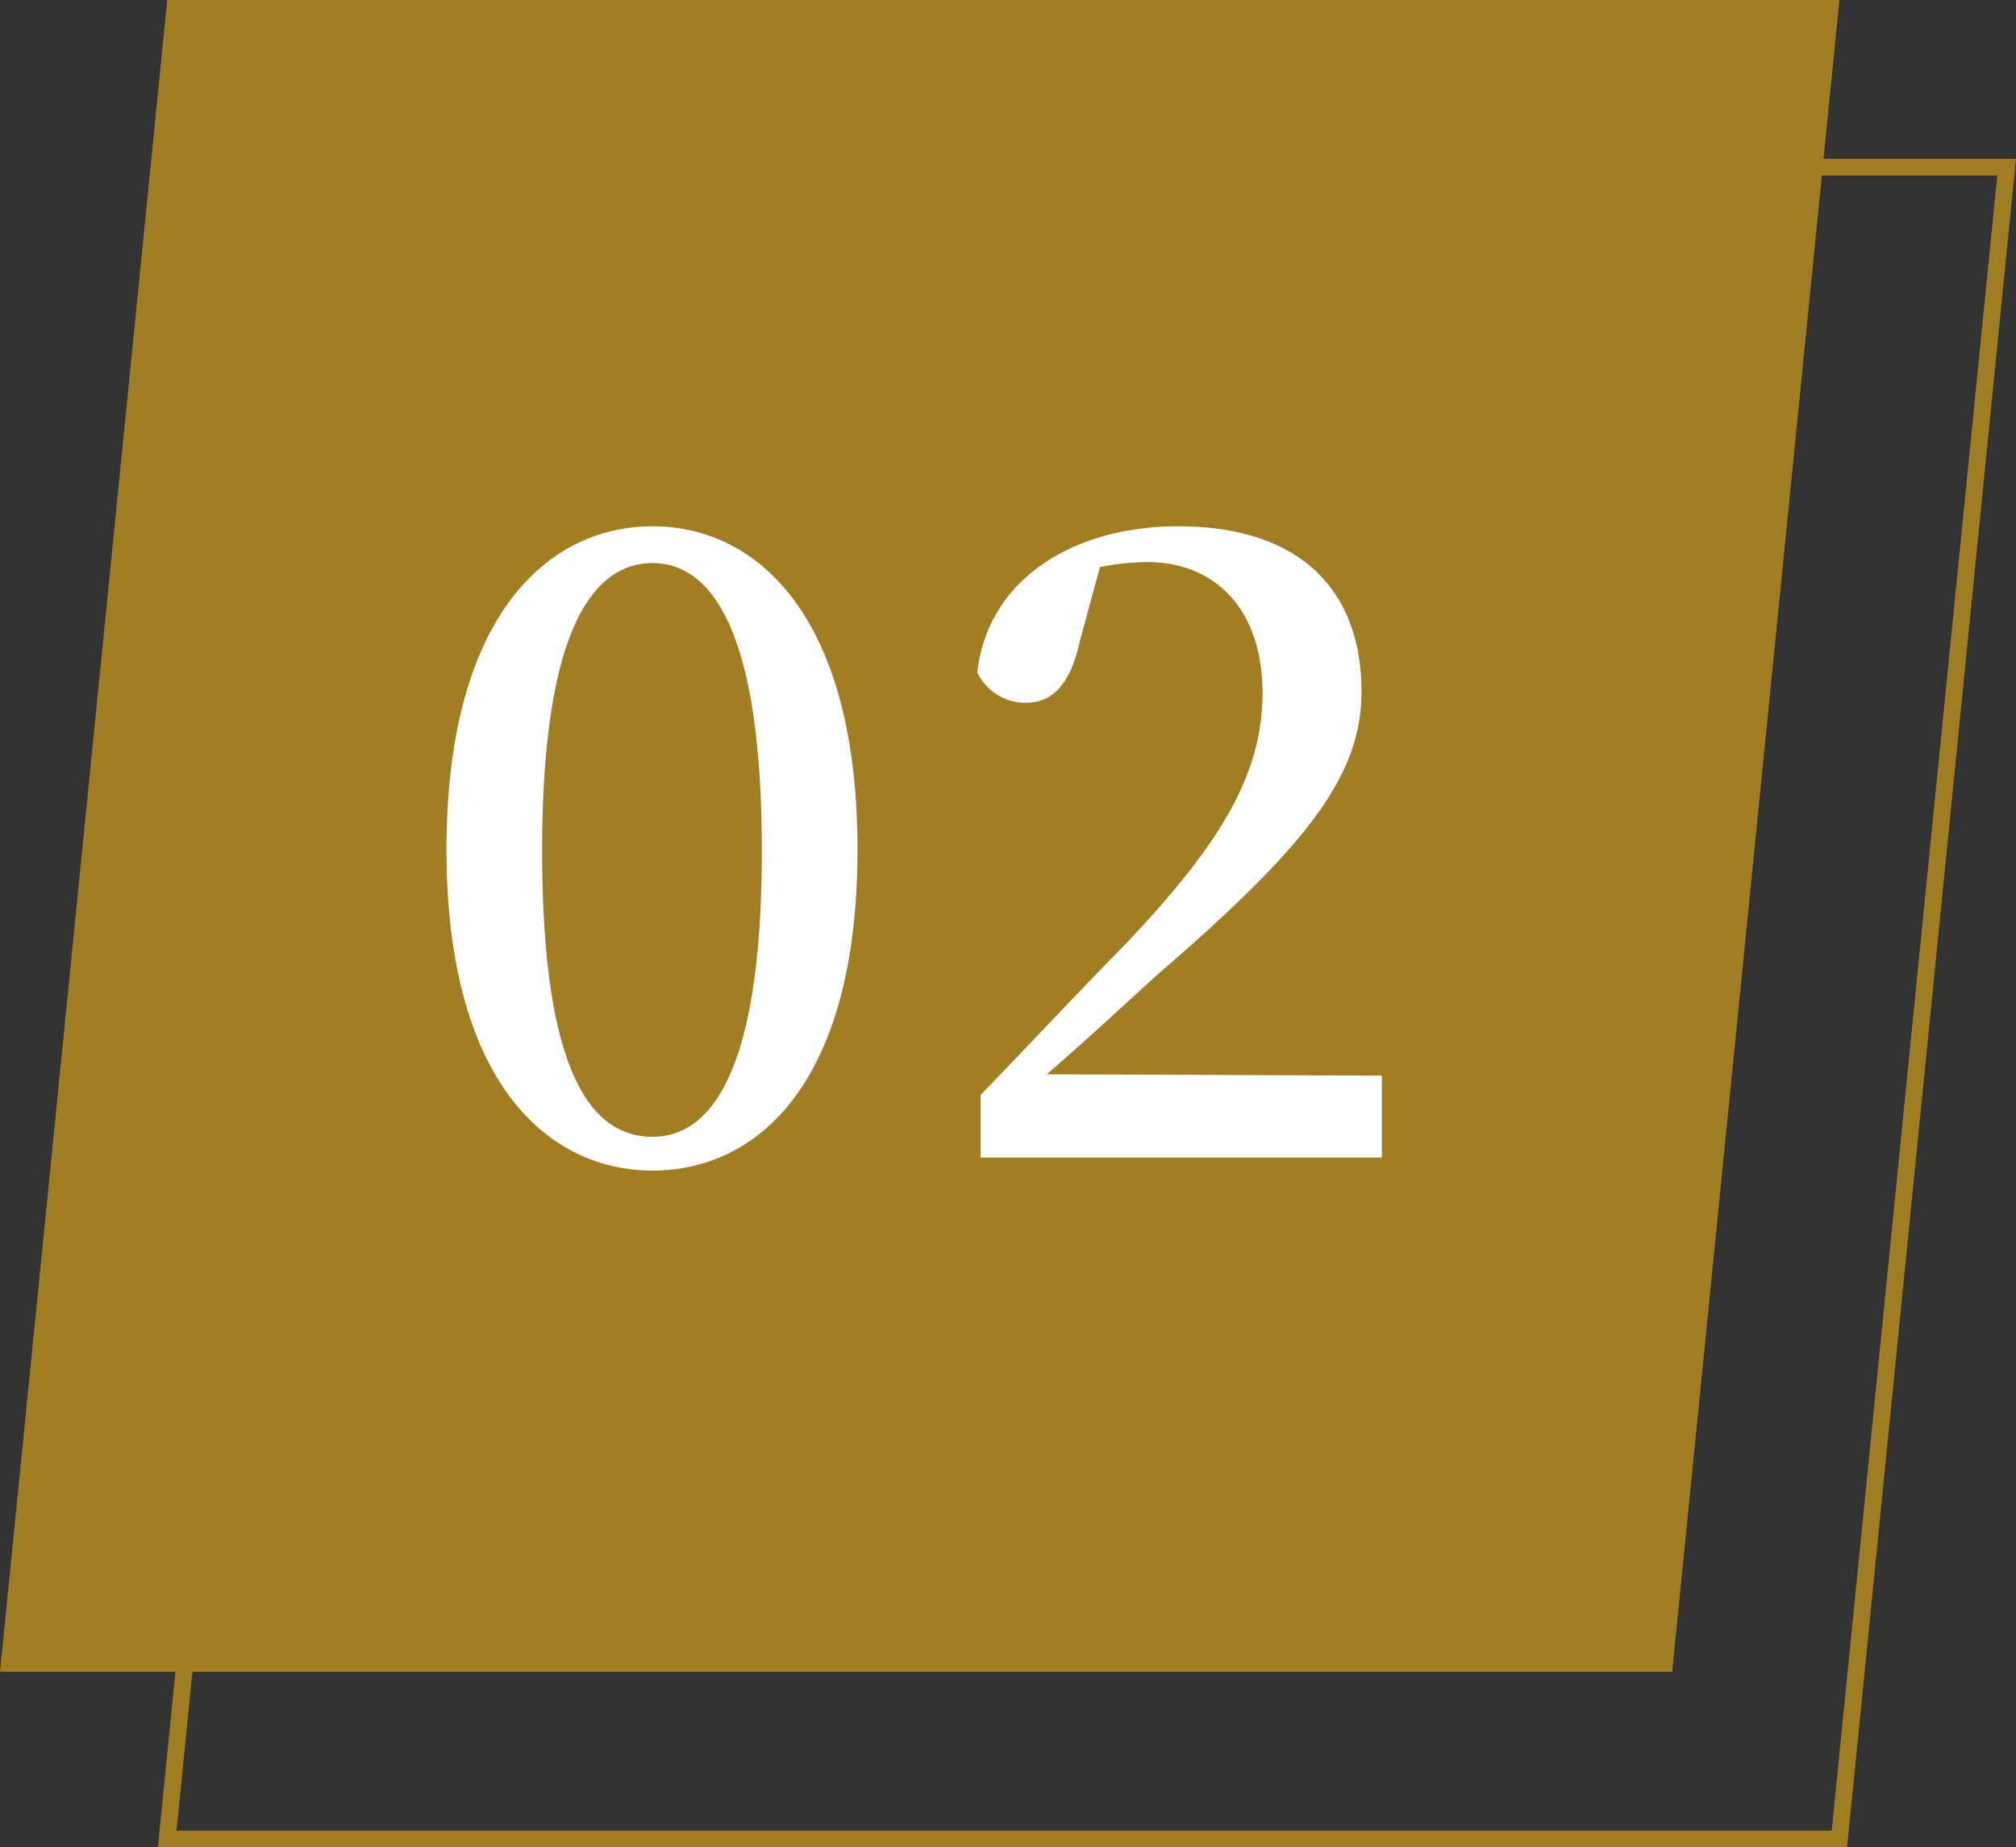
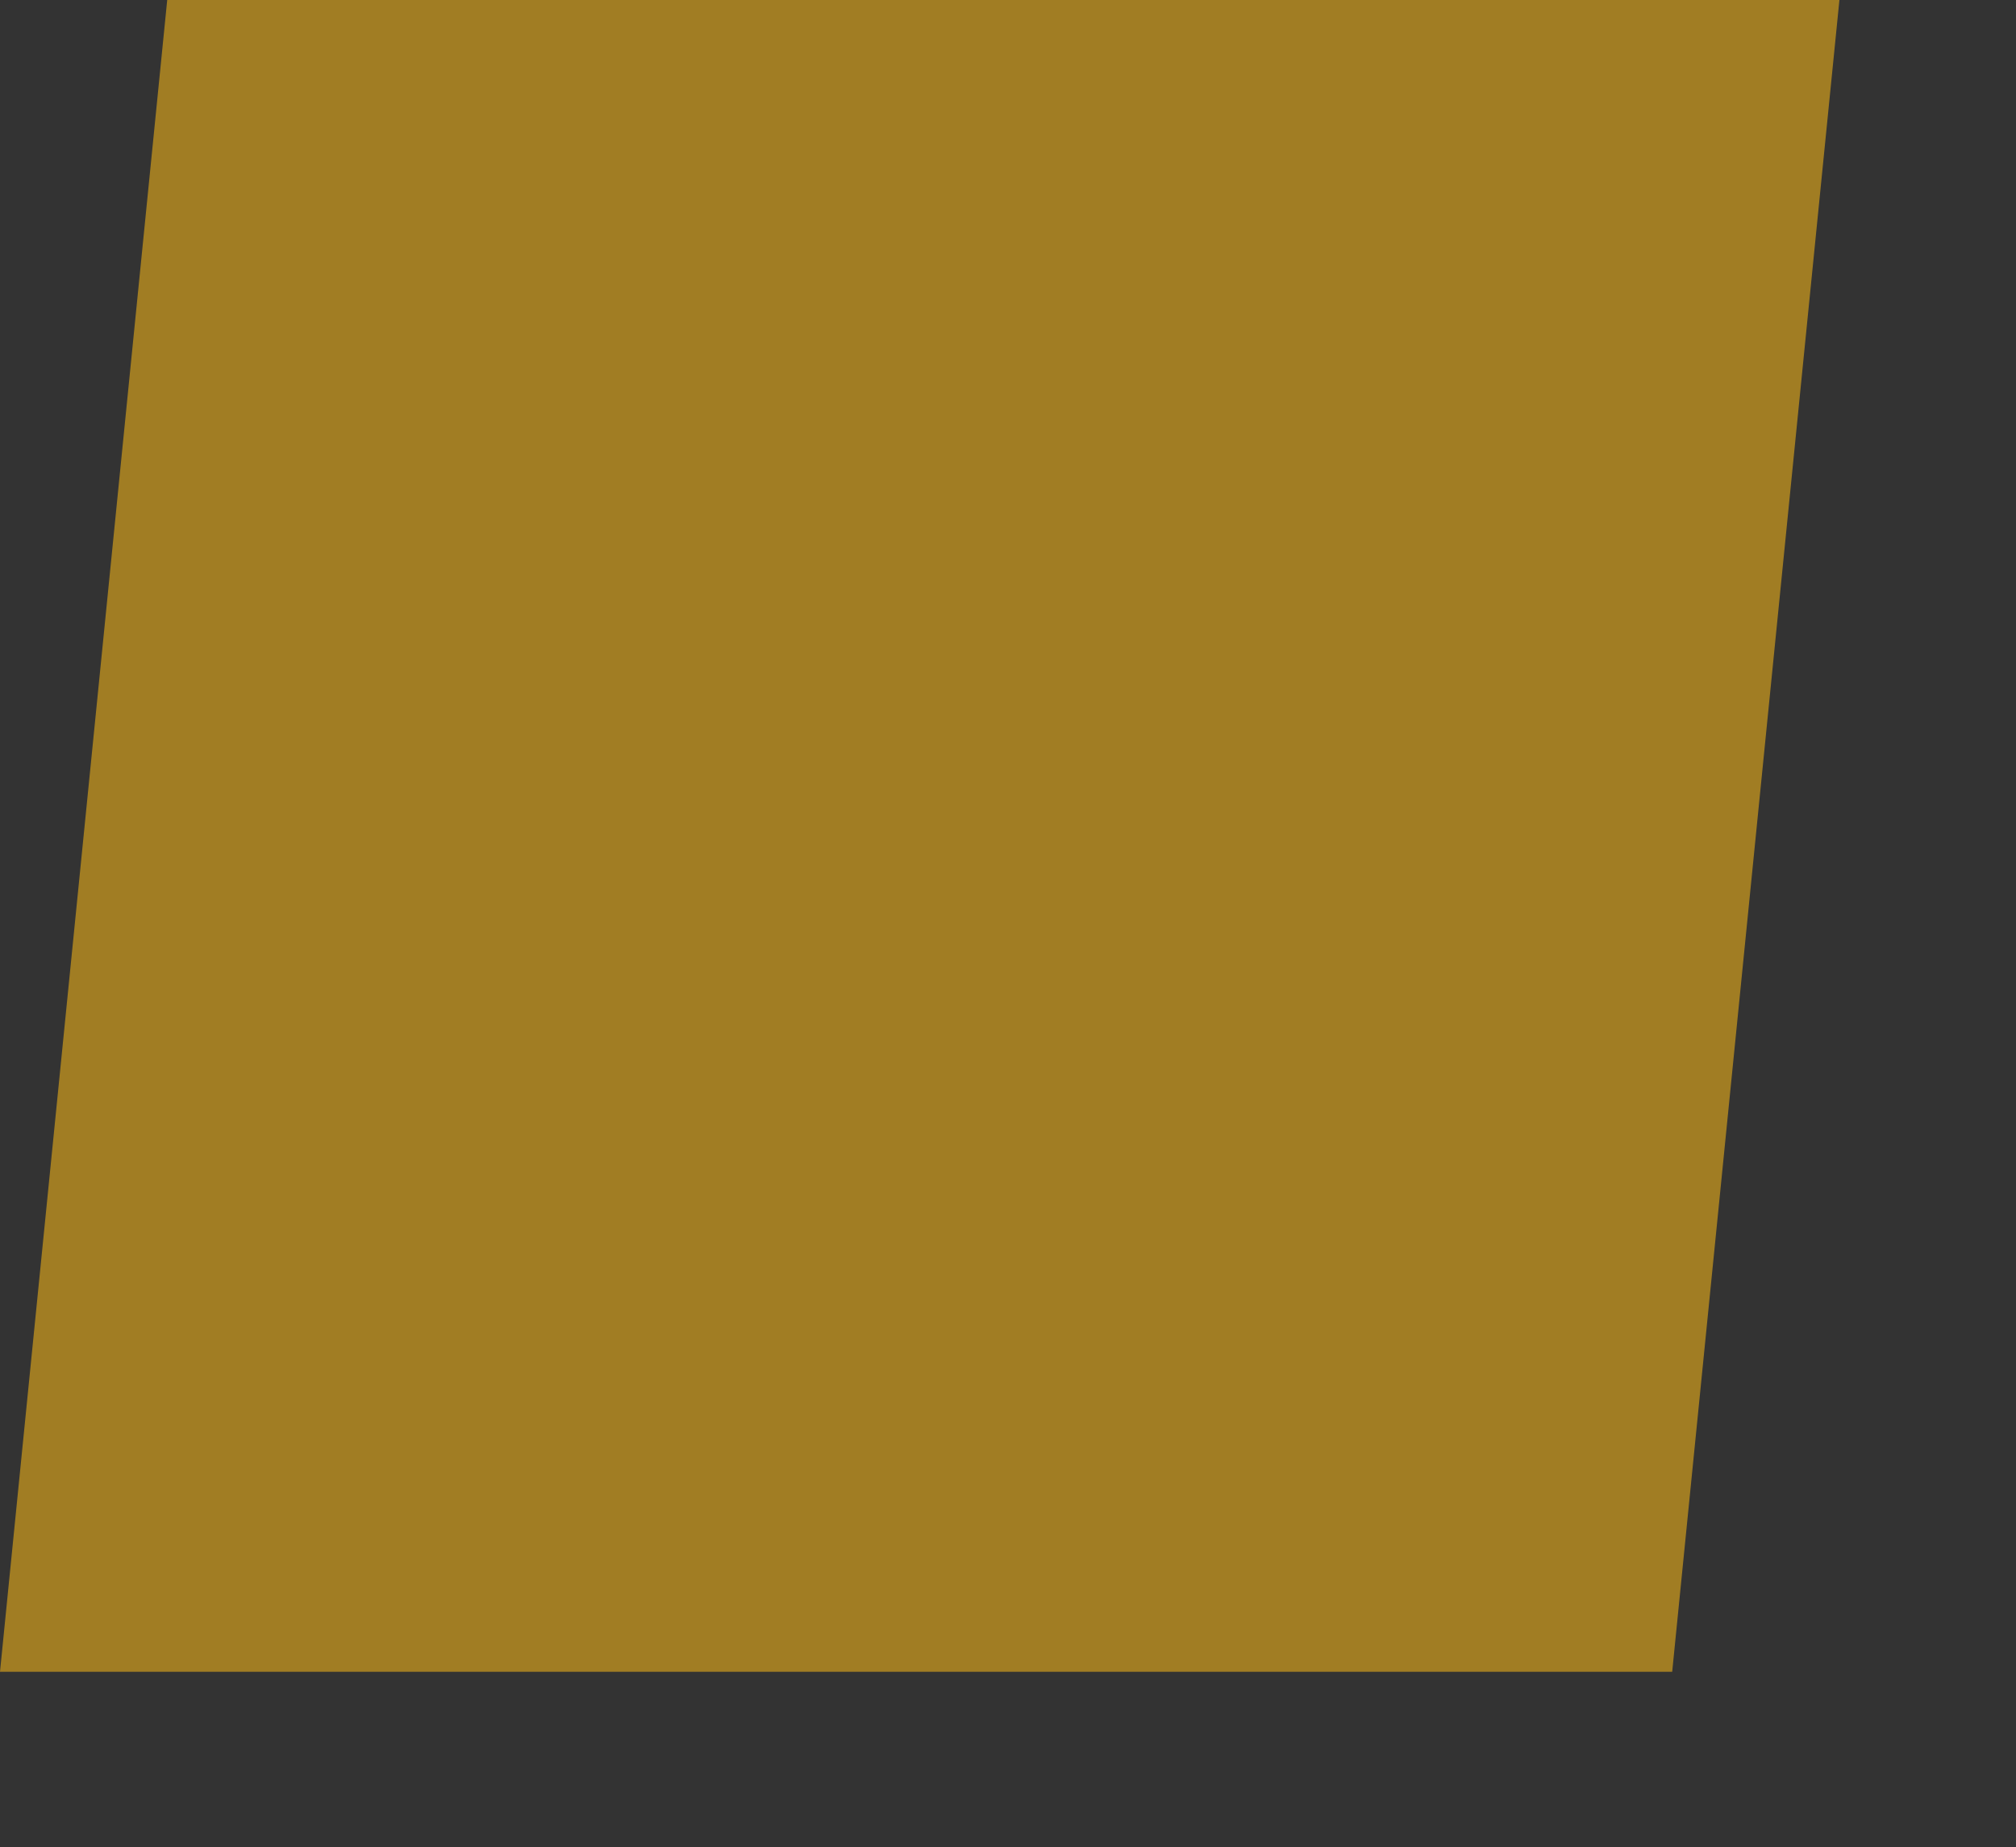
<svg xmlns="http://www.w3.org/2000/svg" viewBox="0 0 60.28 55.25">
  <rect x="0" y="0" width="60.28" height="55.25" fill="#333333" stroke="none" />
  <defs>
    <style>.cls-1{fill:#a17d23;}.cls-2{fill:#fff;}</style>
  </defs>
  <g id="レイヤー_2" data-name="レイヤー 2">
    <g id="レイヤー_1-2" data-name="レイヤー 1">
-       <path class="cls-1" d="M55.23,55.25H4.72L9.77,4.75H60.28Zm-49.95-.5H54.77l4.95-49.5H10.23Z" />
      <polygon class="cls-1" points="5 0 55 0 50 50 0 50 5 0" />
-       <path class="cls-2" d="M25.64,25.41c0,7-3,9.6-6.13,9.6s-6.16-2.65-6.16-9.6,3-9.67,6.16-9.67S25.64,18.47,25.64,25.41ZM19.51,34c1.69,0,3.27-1.82,3.27-8.56s-1.58-8.6-3.27-8.6-3.3,1.82-3.3,8.6S17.74,34,19.51,34Z" />
-       <path class="cls-2" d="M41.32,32.17v2.45h-12V32.75c1.56-1.62,3.07-3.23,4.35-4.53,2.91-3.07,4.08-5.12,4.08-7.51s-1.33-3.9-3.46-3.9a7.7,7.7,0,0,0-1.4.15l-.6,2.21c-.31,1.41-.89,1.85-1.64,1.85a1.6,1.6,0,0,1-1.43-.91c.34-2.89,3-4.37,6-4.37,3.75,0,5.49,2,5.49,4.94,0,2.5-1.59,4.58-6.08,8.45-.81.73-2,1.85-3.33,3Z" />
    </g>
  </g>
</svg>